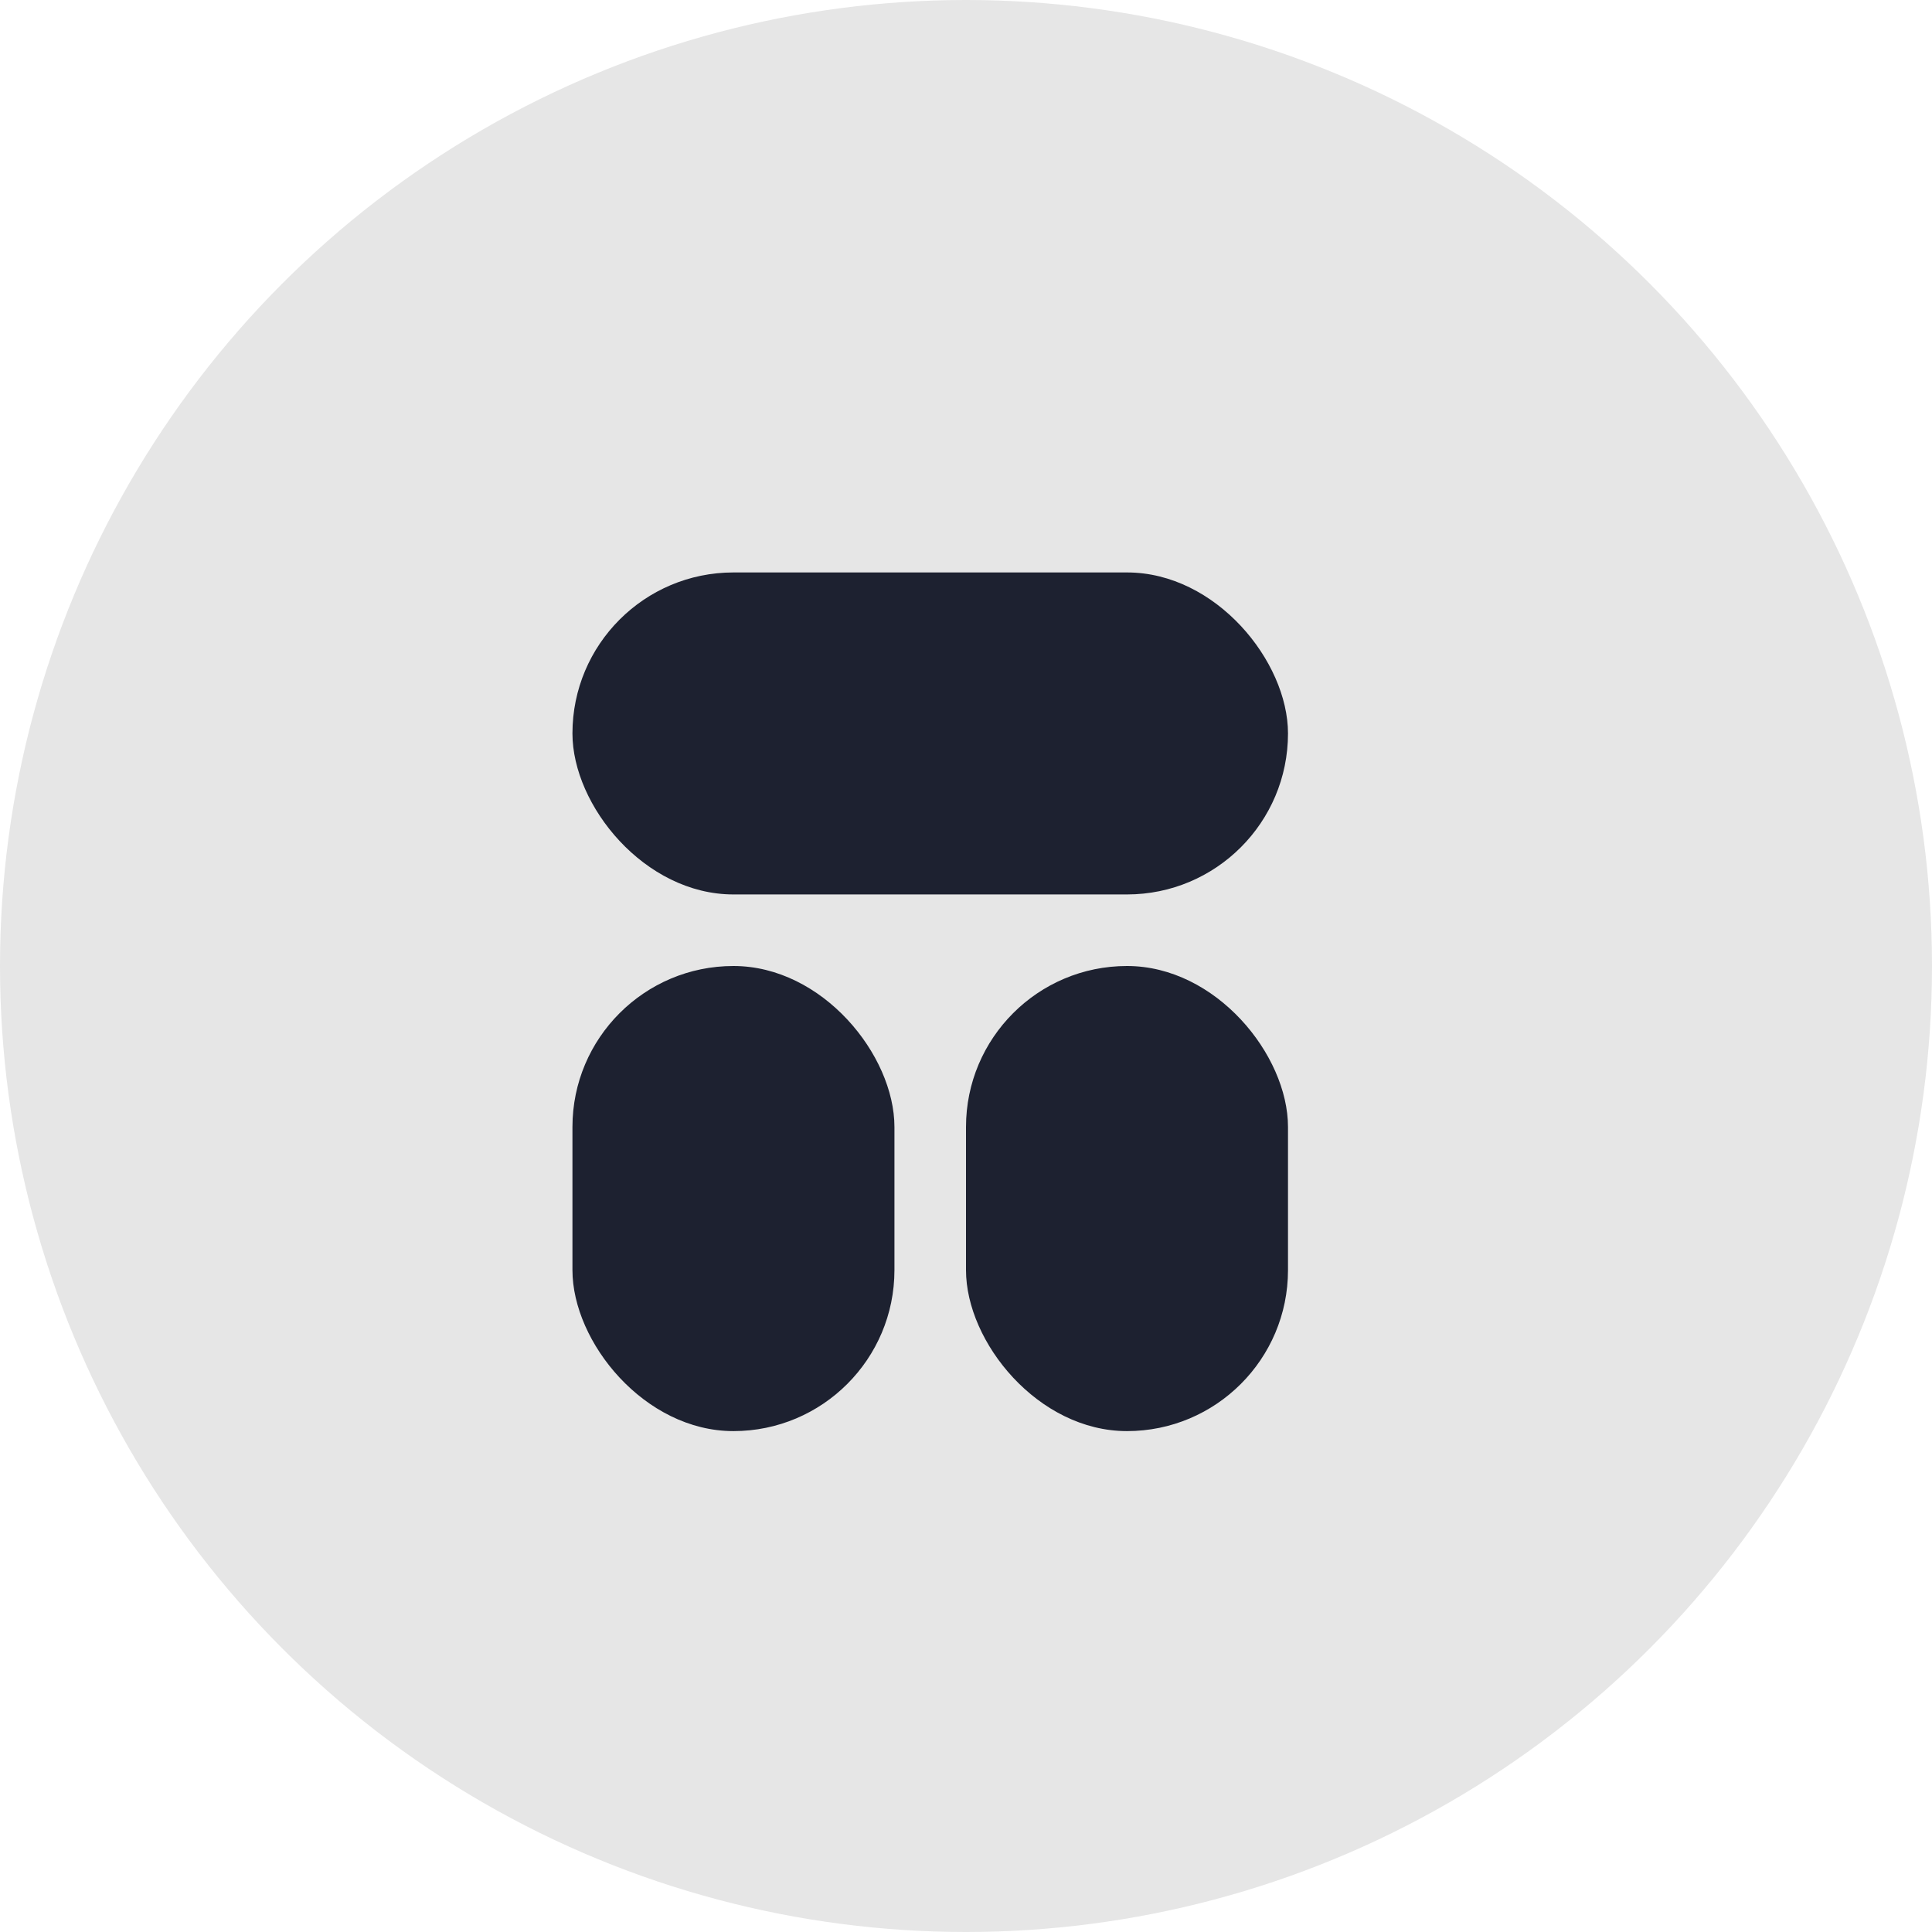
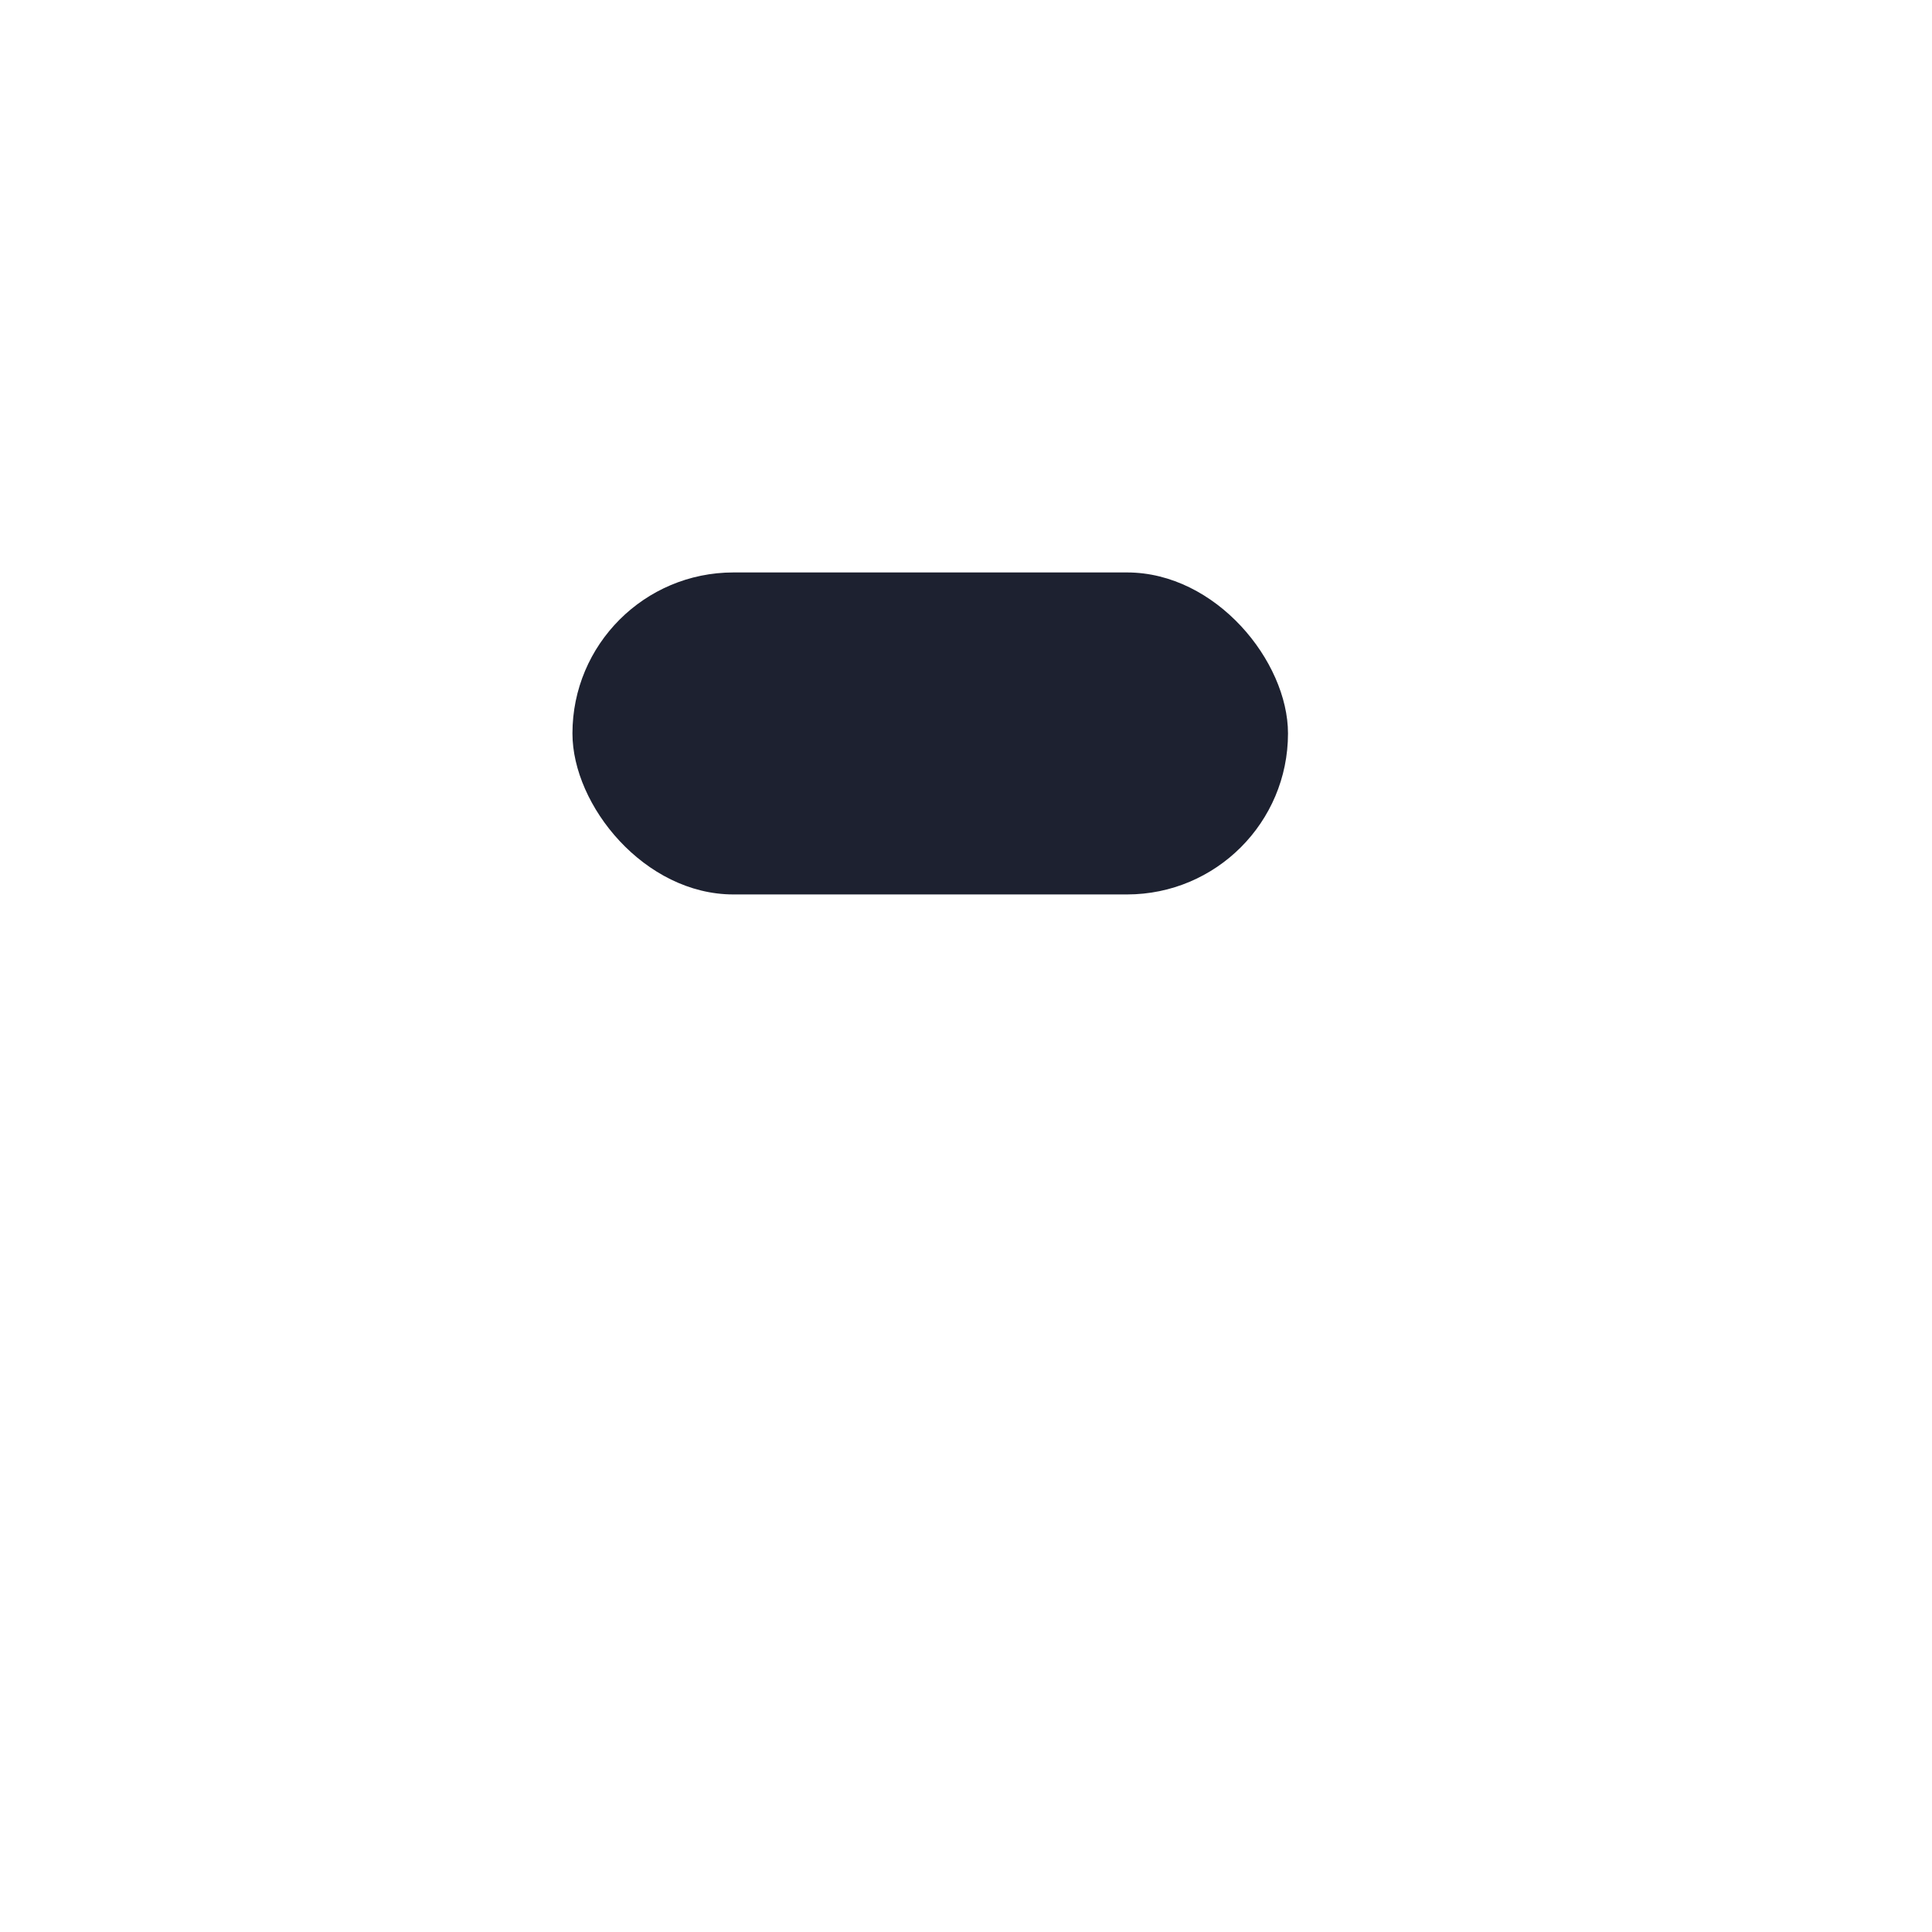
<svg xmlns="http://www.w3.org/2000/svg" width="54" height="54" viewBox="0 0 54 54" fill="none">
-   <circle cx="27" cy="27" r="27" fill="#E6E6E6" />
-   <rect x="16" y="27" width="9" height="13" rx="4.5" fill="#1D2130" />
  <rect x="16" y="16" width="20" height="9" rx="4.5" fill="#1D2130" />
-   <rect x="27" y="27" width="9" height="13" rx="4.5" fill="#1D2130" />
</svg>